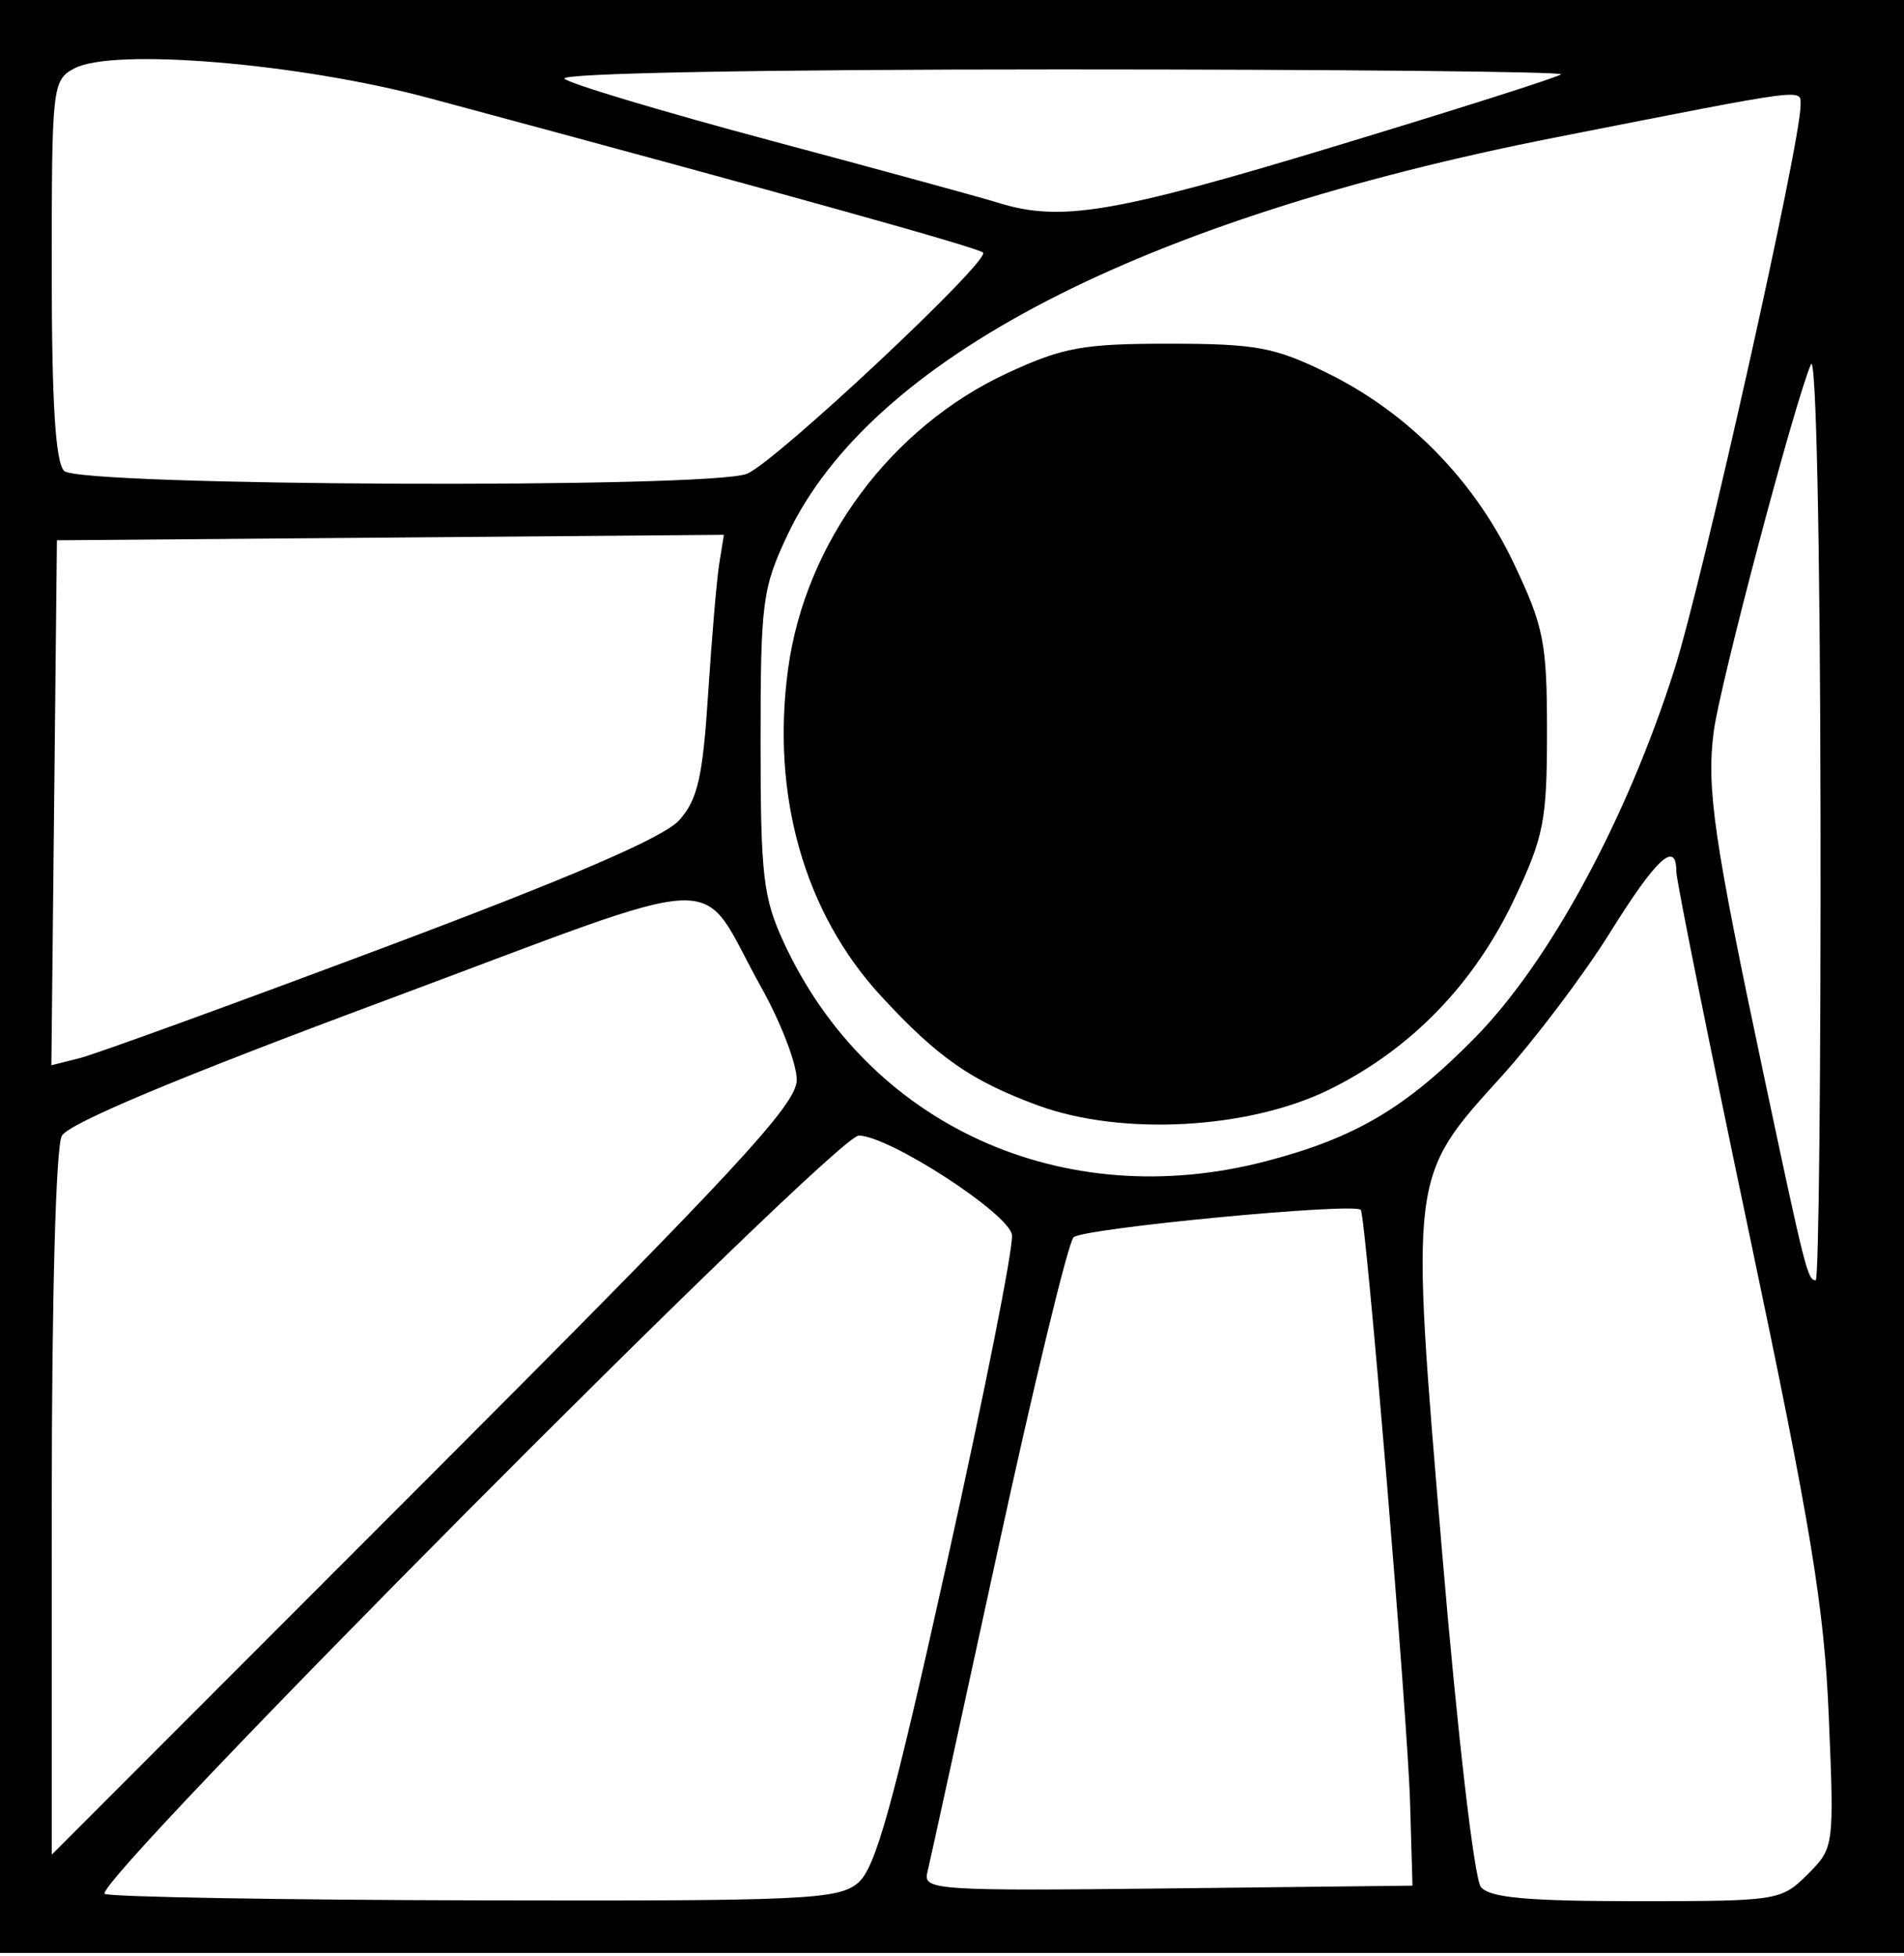
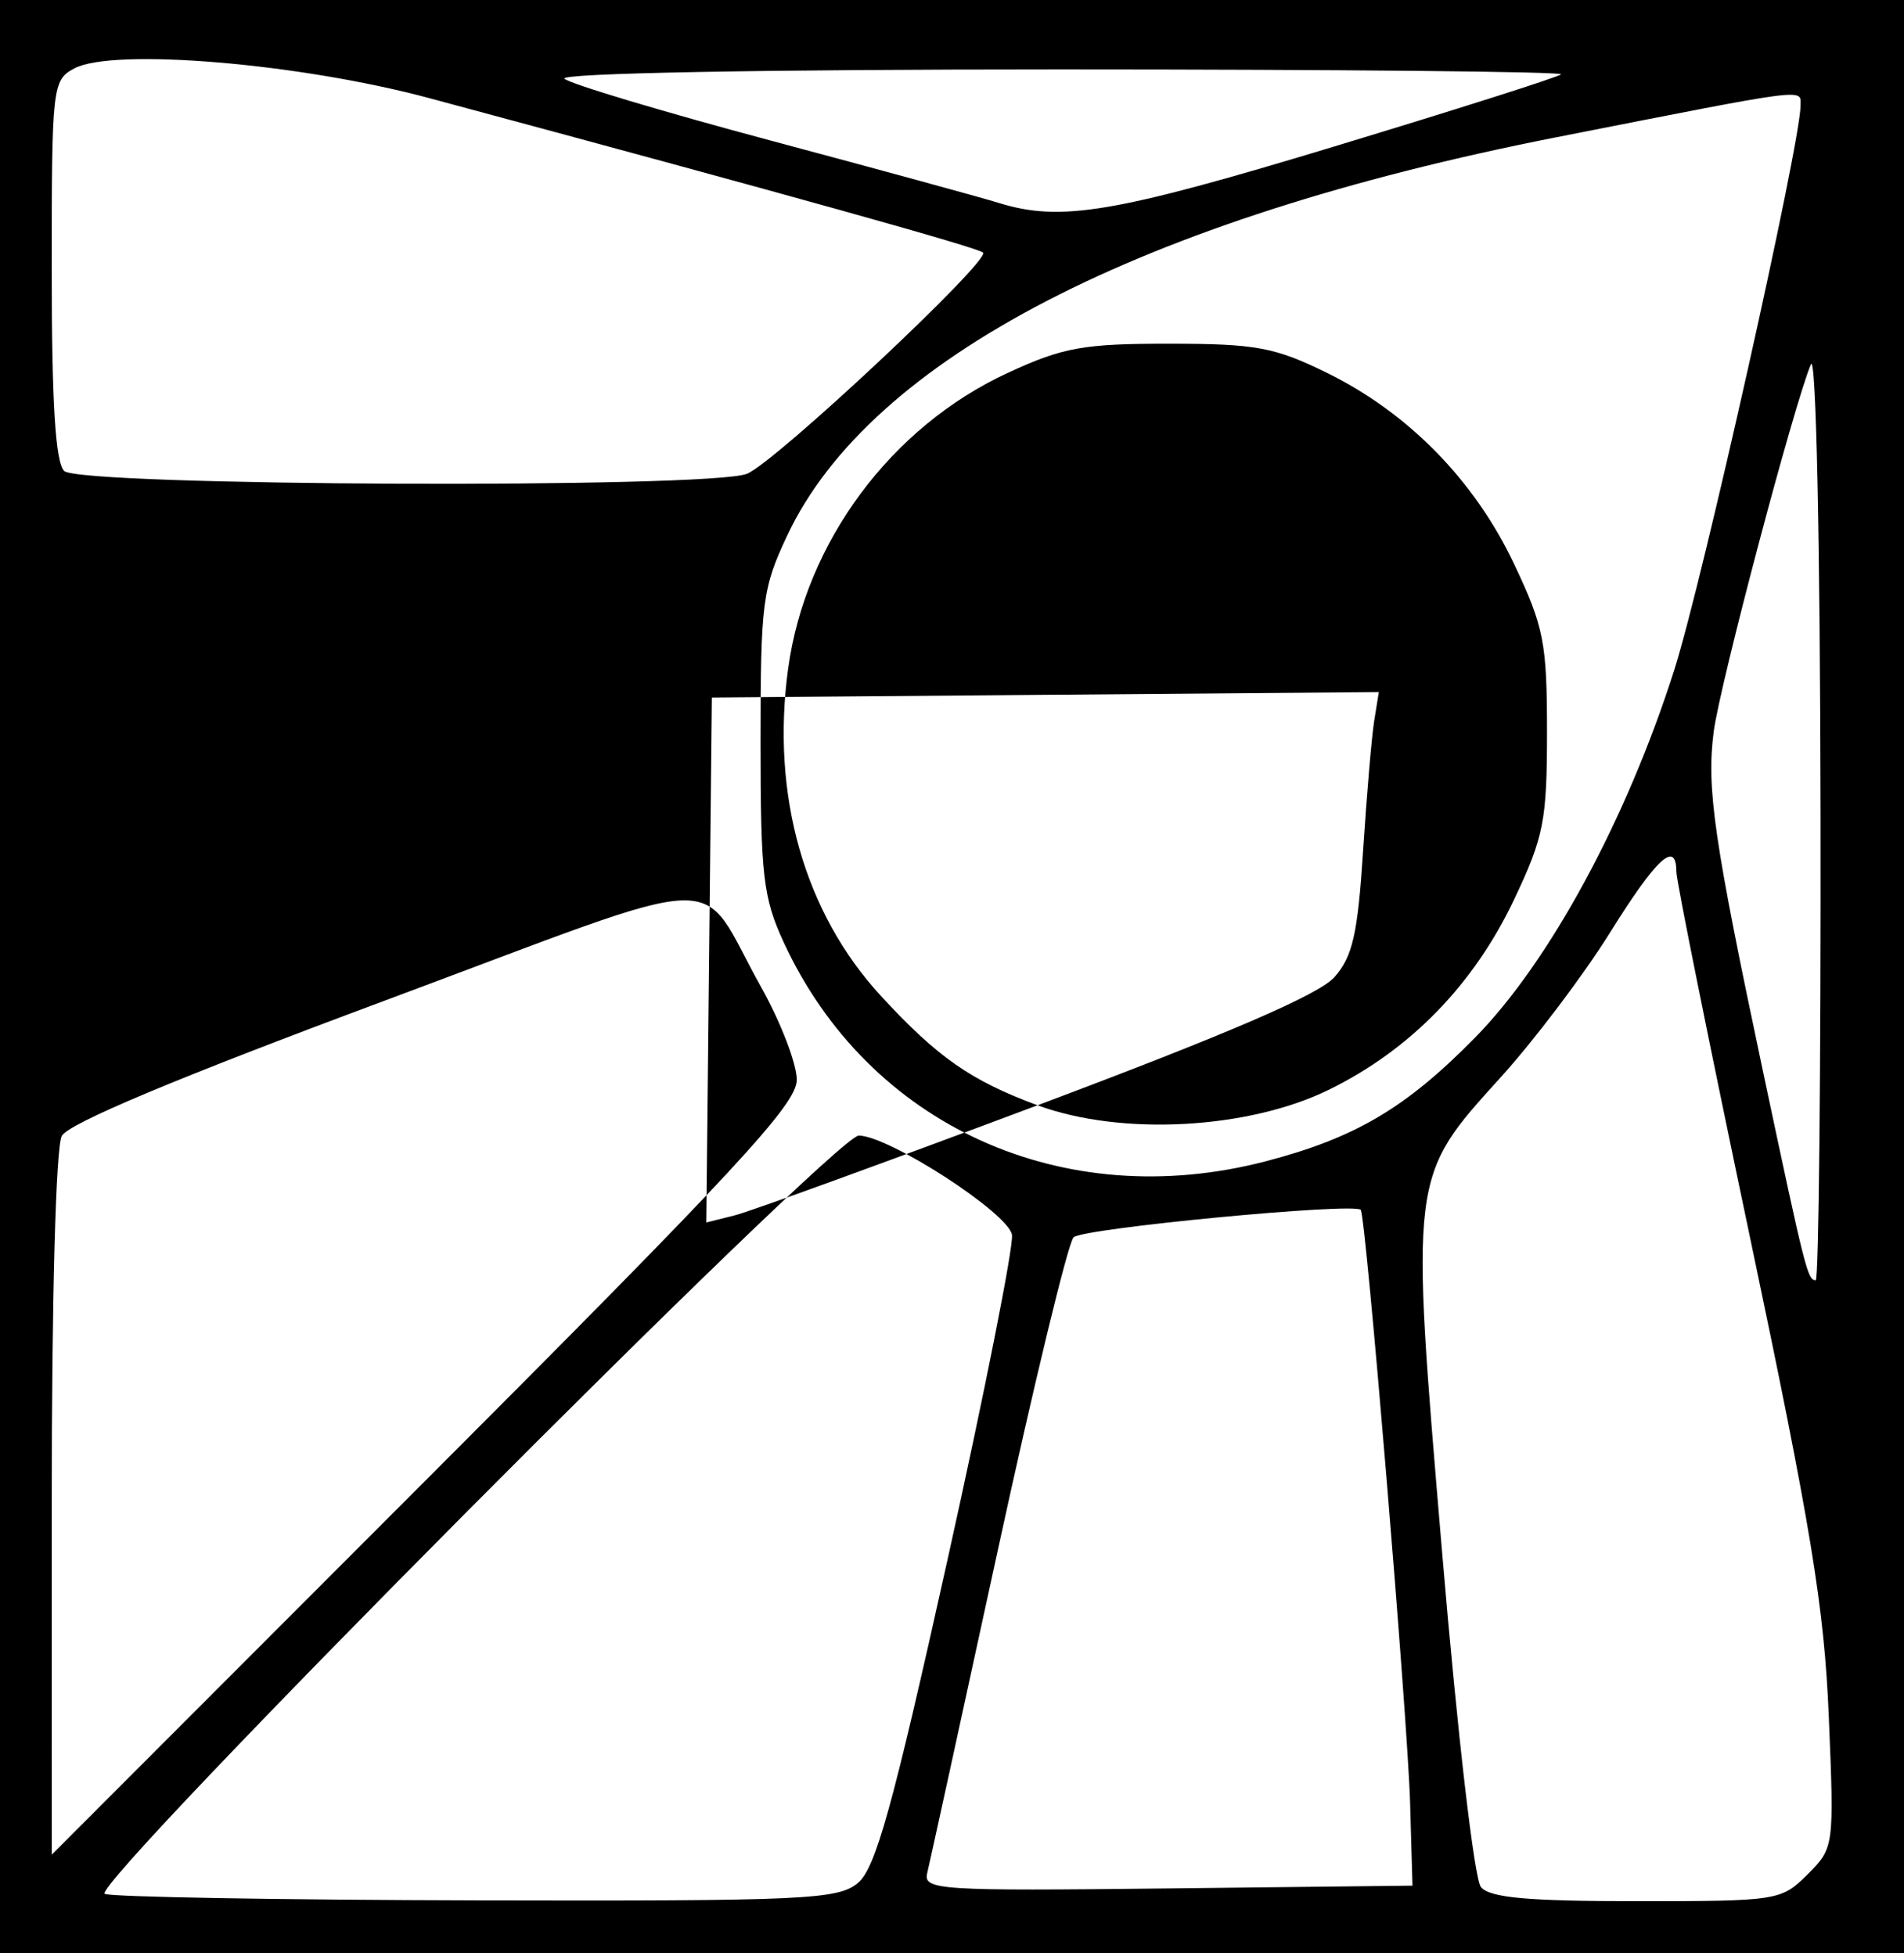
<svg xmlns="http://www.w3.org/2000/svg" viewBox="0 0 245.333 252" height="252" width="245.333" id="svg78" version="1.1">
  <defs id="defs82" />
  <g id="g86">
-     <path id="path90" d="M -1.4374034e-6,125.611 V -0.389 H 122.667 245.333 v 126 126 H 122.667 -1.4374034e-6 Z M 110.529,242.611 c 2.293,-1.894 4.467,-9.725 11.542,-41.575 4.795,-21.583 8.54,-40.454 8.323,-41.935 -0.404,-2.762 -15.801,-12.746 -19.735,-12.797 -3.042,-0.04 -99.363,96.826 -97.155,97.704 1.006,0.4 22.612,0.774 48.014,0.832 42.115,0.096 46.435,-0.1 49.01,-2.228 z m 122.371,-1.112 c 3.428,-3.428 3.442,-3.531 2.742,-20.333 -0.587,-14.09 -2.272,-24.334 -10.173,-61.846 C 220.261,134.591 216,113.441 216,112.318 c 0,-4.133 -2.541,-1.801 -8.564,7.863 -3.395,5.447 -9.729,13.828 -14.075,18.624 -11.72,12.932 -11.664,12.48 -7.533,61.323 1.979,23.397 4.135,41.968 4.991,43 1.14,1.373 6.032,1.816 20.071,1.816 18.185,0 18.634,-0.07 22.01,-3.446 z m -51.207,-9.221 c -0.313,-10.9 -5.704,-75.674 -6.358,-76.402 -0.868,-0.966 -35.843,2.376 -37.003,3.536 -0.709,0.709 -5.111,18.893 -9.784,40.41 -4.672,21.517 -8.754,40.183 -9.07,41.479 -0.539,2.211 1.378,2.335 30.973,2 L 182,242.944 Z m -79.027,-93.155 c 0,-2.06 -2.071,-7.443 -4.602,-11.962 -8.435,-15.061 -2.738,-15.27 -48.538,1.777 -26.653,9.921 -40.707,15.807 -41.565,17.41 -0.766,1.431 -1.294,20.862 -1.291,47.509 l 0.005,45.088 47.995,-48.038 c 40.312,-40.348 47.995,-48.638 47.995,-51.783 z m 131.91,-34.512 c -0.052,-34.895 -0.573,-59.209 -1.236,-57.667 -2.136,4.973 -11.752,41.299 -12.529,47.333 -0.941,7.3 0.022,13.912 6.403,44 5.408,25.498 5.703,26.667 6.744,26.667 0.39,0 0.668,-27.15 0.618,-60.333 z m -71.483,45.006 c 11.528,-3.003 18.073,-6.872 26.992,-15.956 9.589,-9.766 19.531,-28.126 25.659,-47.384 C 219.371,74.881 232,18.439 232,13.628 c 0,-2.241 1.61,-2.449 -31.521,4.069 -53.516,10.528 -88.306,28.533 -99.02,51.247 -3.227,6.841 -3.459,8.63 -3.459,26.667 0,17.18 0.331,20.05 2.972,25.773 10.91,23.639 35.993,35.039 62.122,28.234 z m -29.403,-7.216 c -8.578,-3.166 -12.884,-6.17 -20.171,-14.076 -9.89,-10.729 -14.192,-25.899 -11.965,-42.188 2.227,-16.286 13.267,-31.147 28.298,-38.094 7.135,-3.297 9.721,-3.765 20.814,-3.76 11.167,0.005 13.569,0.448 20.289,3.743 10.488,5.142 19.034,13.86 24.13,24.619 3.847,8.121 4.248,10.16 4.248,21.633 0,11.464 -0.402,13.515 -4.233,21.601 -5.192,10.959 -13.37,19.366 -23.84,24.507 -10.412,5.112 -26.797,5.991 -37.57,2.015 z M 49.3,122.143 c 24.494,-9.188 36.249,-14.257 38.236,-16.489 2.36,-2.651 3.019,-5.545 3.711,-16.3 0.463,-7.192 1.108,-14.735 1.434,-16.762 l 0.593,-3.685 -42.97,0.352 -42.97,0.352 -0.357,33.817 -0.357,33.817 3.657,-0.918 c 2.011,-0.505 19.572,-6.887 39.023,-14.184 z M 96.247,61.042 C 99.878,59.588 127.643,33.578 126.667,32.544 126.078,31.92 101.442,25.049 55.333,12.648 38.626,8.154 14.574,6.139 9.577,8.813 6.749,10.327 6.667,11.056 6.667,34.724 c 0,17.164 0.472,24.825 1.6,25.953 1.962,1.962 83.149,2.298 87.98,0.365 z m 75.54,-42.129 c 15.796,-4.783 29.006,-8.983 29.355,-9.333 0.35,-0.35 -28.684,-0.636 -64.519,-0.636 -38.669,0 -64.641,0.488 -63.889,1.2 0.697,0.66 12.667,4.248 26.6,7.974 13.933,3.726 27.133,7.334 29.333,8.019 7.99,2.486 14.854,1.336 43.12,-7.223 z" style="fill:#000000;stroke-width:1.333" />
+     <path id="path90" d="M -1.4374034e-6,125.611 V -0.389 H 122.667 245.333 v 126 126 H 122.667 -1.4374034e-6 Z M 110.529,242.611 c 2.293,-1.894 4.467,-9.725 11.542,-41.575 4.795,-21.583 8.54,-40.454 8.323,-41.935 -0.404,-2.762 -15.801,-12.746 -19.735,-12.797 -3.042,-0.04 -99.363,96.826 -97.155,97.704 1.006,0.4 22.612,0.774 48.014,0.832 42.115,0.096 46.435,-0.1 49.01,-2.228 z m 122.371,-1.112 c 3.428,-3.428 3.442,-3.531 2.742,-20.333 -0.587,-14.09 -2.272,-24.334 -10.173,-61.846 C 220.261,134.591 216,113.441 216,112.318 c 0,-4.133 -2.541,-1.801 -8.564,7.863 -3.395,5.447 -9.729,13.828 -14.075,18.624 -11.72,12.932 -11.664,12.48 -7.533,61.323 1.979,23.397 4.135,41.968 4.991,43 1.14,1.373 6.032,1.816 20.071,1.816 18.185,0 18.634,-0.07 22.01,-3.446 z m -51.207,-9.221 c -0.313,-10.9 -5.704,-75.674 -6.358,-76.402 -0.868,-0.966 -35.843,2.376 -37.003,3.536 -0.709,0.709 -5.111,18.893 -9.784,40.41 -4.672,21.517 -8.754,40.183 -9.07,41.479 -0.539,2.211 1.378,2.335 30.973,2 L 182,242.944 Z m -79.027,-93.155 c 0,-2.06 -2.071,-7.443 -4.602,-11.962 -8.435,-15.061 -2.738,-15.27 -48.538,1.777 -26.653,9.921 -40.707,15.807 -41.565,17.41 -0.766,1.431 -1.294,20.862 -1.291,47.509 l 0.005,45.088 47.995,-48.038 c 40.312,-40.348 47.995,-48.638 47.995,-51.783 z m 131.91,-34.512 c -0.052,-34.895 -0.573,-59.209 -1.236,-57.667 -2.136,4.973 -11.752,41.299 -12.529,47.333 -0.941,7.3 0.022,13.912 6.403,44 5.408,25.498 5.703,26.667 6.744,26.667 0.39,0 0.668,-27.15 0.618,-60.333 z m -71.483,45.006 c 11.528,-3.003 18.073,-6.872 26.992,-15.956 9.589,-9.766 19.531,-28.126 25.659,-47.384 C 219.371,74.881 232,18.439 232,13.628 c 0,-2.241 1.61,-2.449 -31.521,4.069 -53.516,10.528 -88.306,28.533 -99.02,51.247 -3.227,6.841 -3.459,8.63 -3.459,26.667 0,17.18 0.331,20.05 2.972,25.773 10.91,23.639 35.993,35.039 62.122,28.234 z m -29.403,-7.216 c -8.578,-3.166 -12.884,-6.17 -20.171,-14.076 -9.89,-10.729 -14.192,-25.899 -11.965,-42.188 2.227,-16.286 13.267,-31.147 28.298,-38.094 7.135,-3.297 9.721,-3.765 20.814,-3.76 11.167,0.005 13.569,0.448 20.289,3.743 10.488,5.142 19.034,13.86 24.13,24.619 3.847,8.121 4.248,10.16 4.248,21.633 0,11.464 -0.402,13.515 -4.233,21.601 -5.192,10.959 -13.37,19.366 -23.84,24.507 -10.412,5.112 -26.797,5.991 -37.57,2.015 z c 24.494,-9.188 36.249,-14.257 38.236,-16.489 2.36,-2.651 3.019,-5.545 3.711,-16.3 0.463,-7.192 1.108,-14.735 1.434,-16.762 l 0.593,-3.685 -42.97,0.352 -42.97,0.352 -0.357,33.817 -0.357,33.817 3.657,-0.918 c 2.011,-0.505 19.572,-6.887 39.023,-14.184 z M 96.247,61.042 C 99.878,59.588 127.643,33.578 126.667,32.544 126.078,31.92 101.442,25.049 55.333,12.648 38.626,8.154 14.574,6.139 9.577,8.813 6.749,10.327 6.667,11.056 6.667,34.724 c 0,17.164 0.472,24.825 1.6,25.953 1.962,1.962 83.149,2.298 87.98,0.365 z m 75.54,-42.129 c 15.796,-4.783 29.006,-8.983 29.355,-9.333 0.35,-0.35 -28.684,-0.636 -64.519,-0.636 -38.669,0 -64.641,0.488 -63.889,1.2 0.697,0.66 12.667,4.248 26.6,7.974 13.933,3.726 27.133,7.334 29.333,8.019 7.99,2.486 14.854,1.336 43.12,-7.223 z" style="fill:#000000;stroke-width:1.333" />
  </g>
</svg>